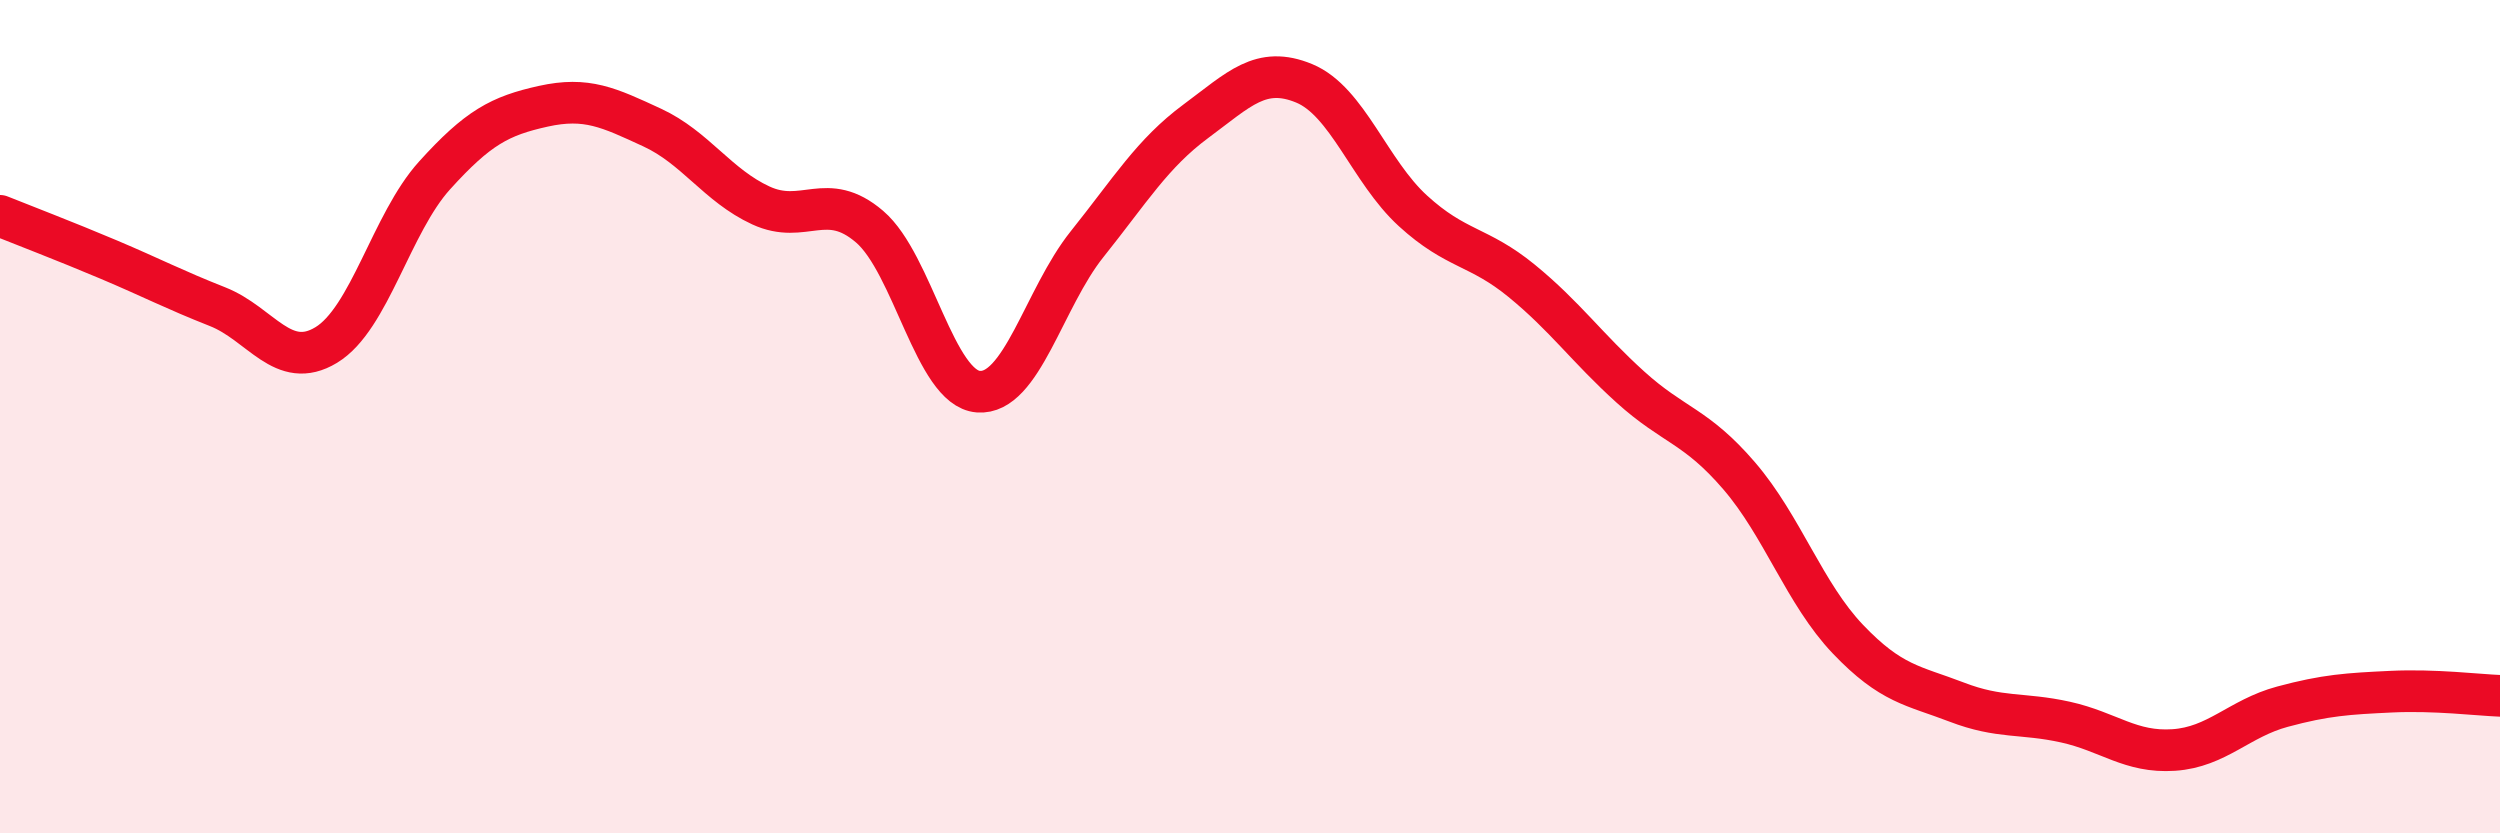
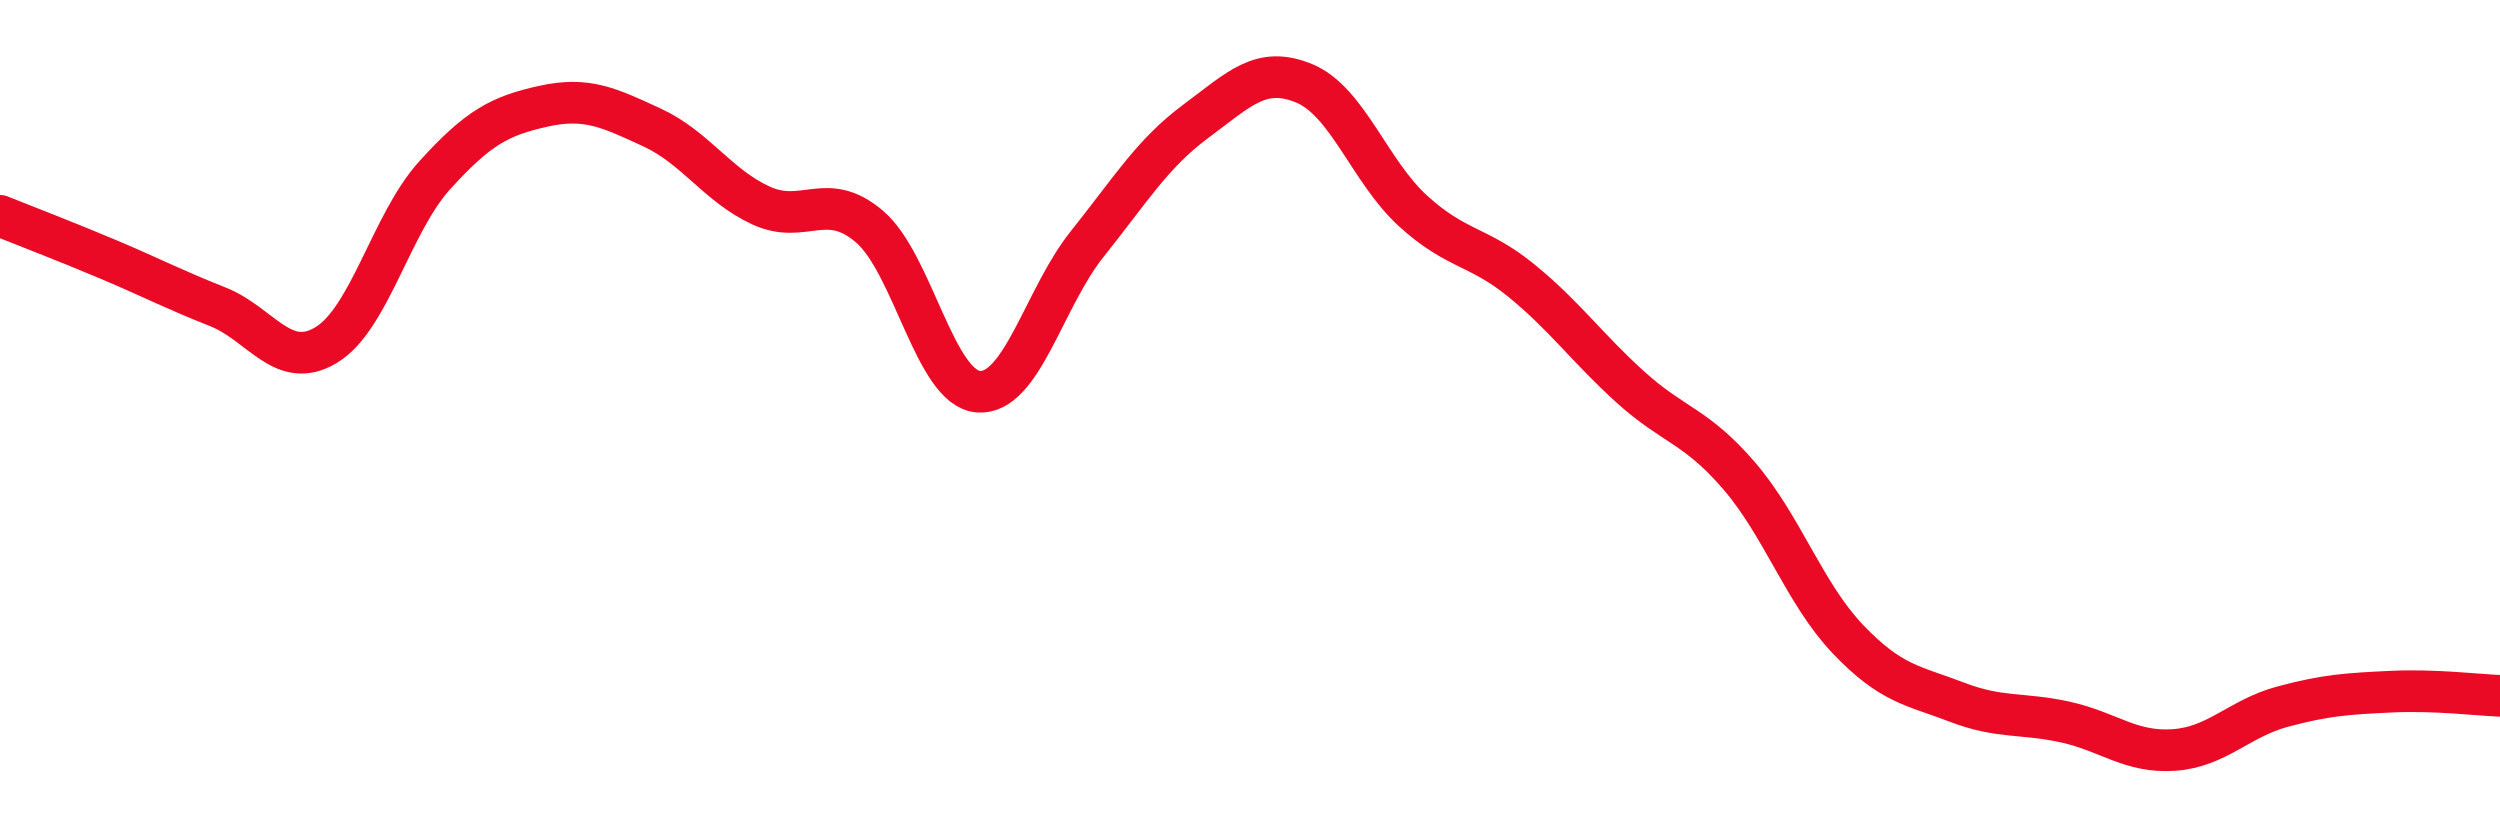
<svg xmlns="http://www.w3.org/2000/svg" width="60" height="20" viewBox="0 0 60 20">
-   <path d="M 0,5.18 C 0.52,5.39 1.57,5.79 2.61,6.23 C 3.65,6.67 4.18,6.95 5.22,7.36 C 6.26,7.77 6.79,8.91 7.83,8.28 C 8.87,7.65 9.39,5.36 10.43,4.21 C 11.47,3.06 12,2.78 13.04,2.55 C 14.08,2.32 14.61,2.58 15.65,3.06 C 16.69,3.54 17.22,4.45 18.26,4.93 C 19.3,5.41 19.83,4.55 20.87,5.44 C 21.91,6.33 22.44,9.32 23.48,9.4 C 24.52,9.48 25.05,7.16 26.09,5.86 C 27.13,4.56 27.66,3.68 28.7,2.91 C 29.74,2.14 30.26,1.57 31.3,2 C 32.34,2.43 32.87,4.11 33.91,5.06 C 34.95,6.01 35.48,5.89 36.52,6.74 C 37.56,7.59 38.09,8.35 39.13,9.29 C 40.17,10.23 40.7,10.21 41.74,11.42 C 42.78,12.63 43.31,14.25 44.35,15.34 C 45.39,16.43 45.92,16.45 46.96,16.85 C 48,17.25 48.53,17.1 49.57,17.33 C 50.61,17.56 51.13,18.07 52.17,18 C 53.21,17.93 53.74,17.24 54.78,16.96 C 55.82,16.68 56.35,16.65 57.39,16.6 C 58.43,16.55 59.48,16.68 60,16.7L60 20L0 20Z" fill="#EB0A25" opacity="0.1" stroke-linecap="round" stroke-linejoin="round" />
  <path d="M 0,5.18 C 0.52,5.39 1.57,5.79 2.61,6.23 C 3.65,6.67 4.18,6.95 5.22,7.36 C 6.26,7.77 6.79,8.91 7.83,8.28 C 8.87,7.65 9.39,5.36 10.43,4.21 C 11.47,3.06 12,2.78 13.04,2.55 C 14.08,2.32 14.61,2.58 15.65,3.06 C 16.69,3.54 17.22,4.45 18.26,4.93 C 19.3,5.41 19.83,4.55 20.87,5.44 C 21.91,6.33 22.44,9.32 23.48,9.4 C 24.52,9.48 25.05,7.16 26.09,5.86 C 27.13,4.56 27.66,3.68 28.7,2.91 C 29.74,2.14 30.26,1.57 31.3,2 C 32.34,2.43 32.87,4.11 33.91,5.06 C 34.95,6.01 35.48,5.89 36.52,6.74 C 37.56,7.59 38.09,8.35 39.13,9.29 C 40.17,10.23 40.7,10.21 41.74,11.42 C 42.78,12.63 43.31,14.25 44.35,15.34 C 45.39,16.43 45.92,16.45 46.96,16.85 C 48,17.25 48.53,17.1 49.57,17.33 C 50.61,17.56 51.13,18.07 52.17,18 C 53.21,17.93 53.74,17.24 54.78,16.96 C 55.82,16.68 56.35,16.65 57.39,16.6 C 58.43,16.55 59.48,16.68 60,16.7" stroke="#EB0A25" stroke-width="1" fill="none" stroke-linecap="round" stroke-linejoin="round" />
</svg>